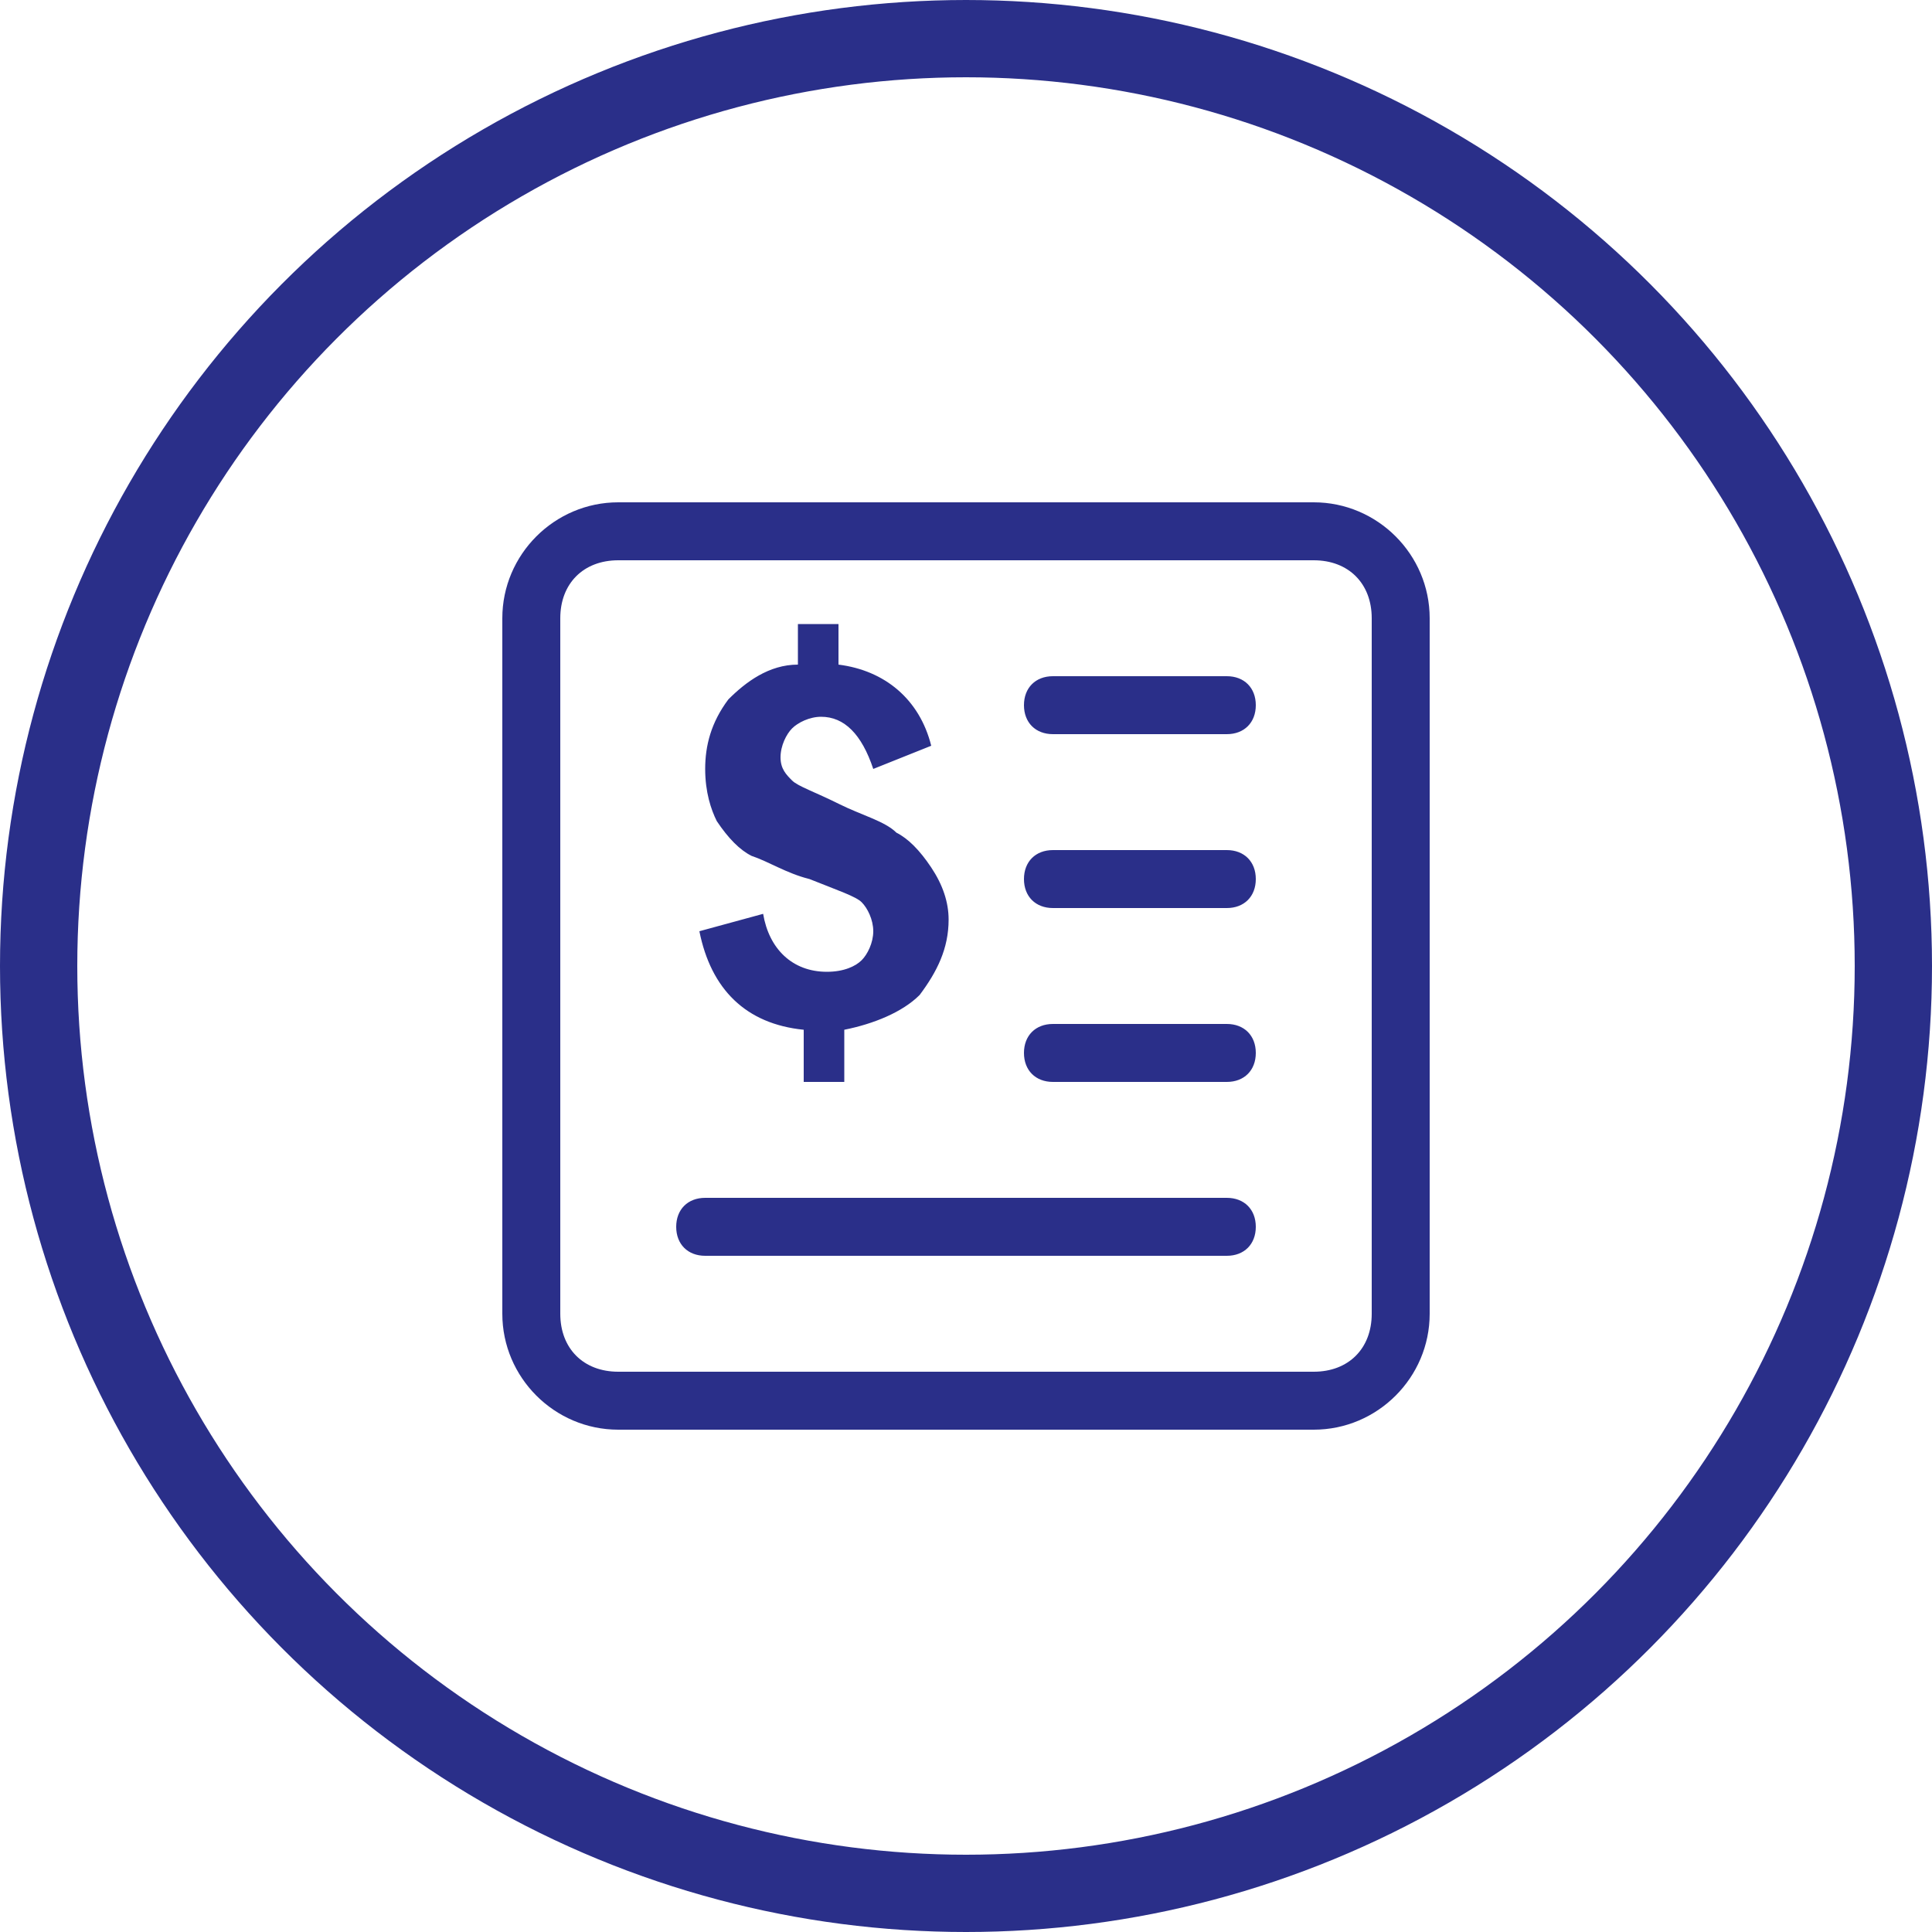
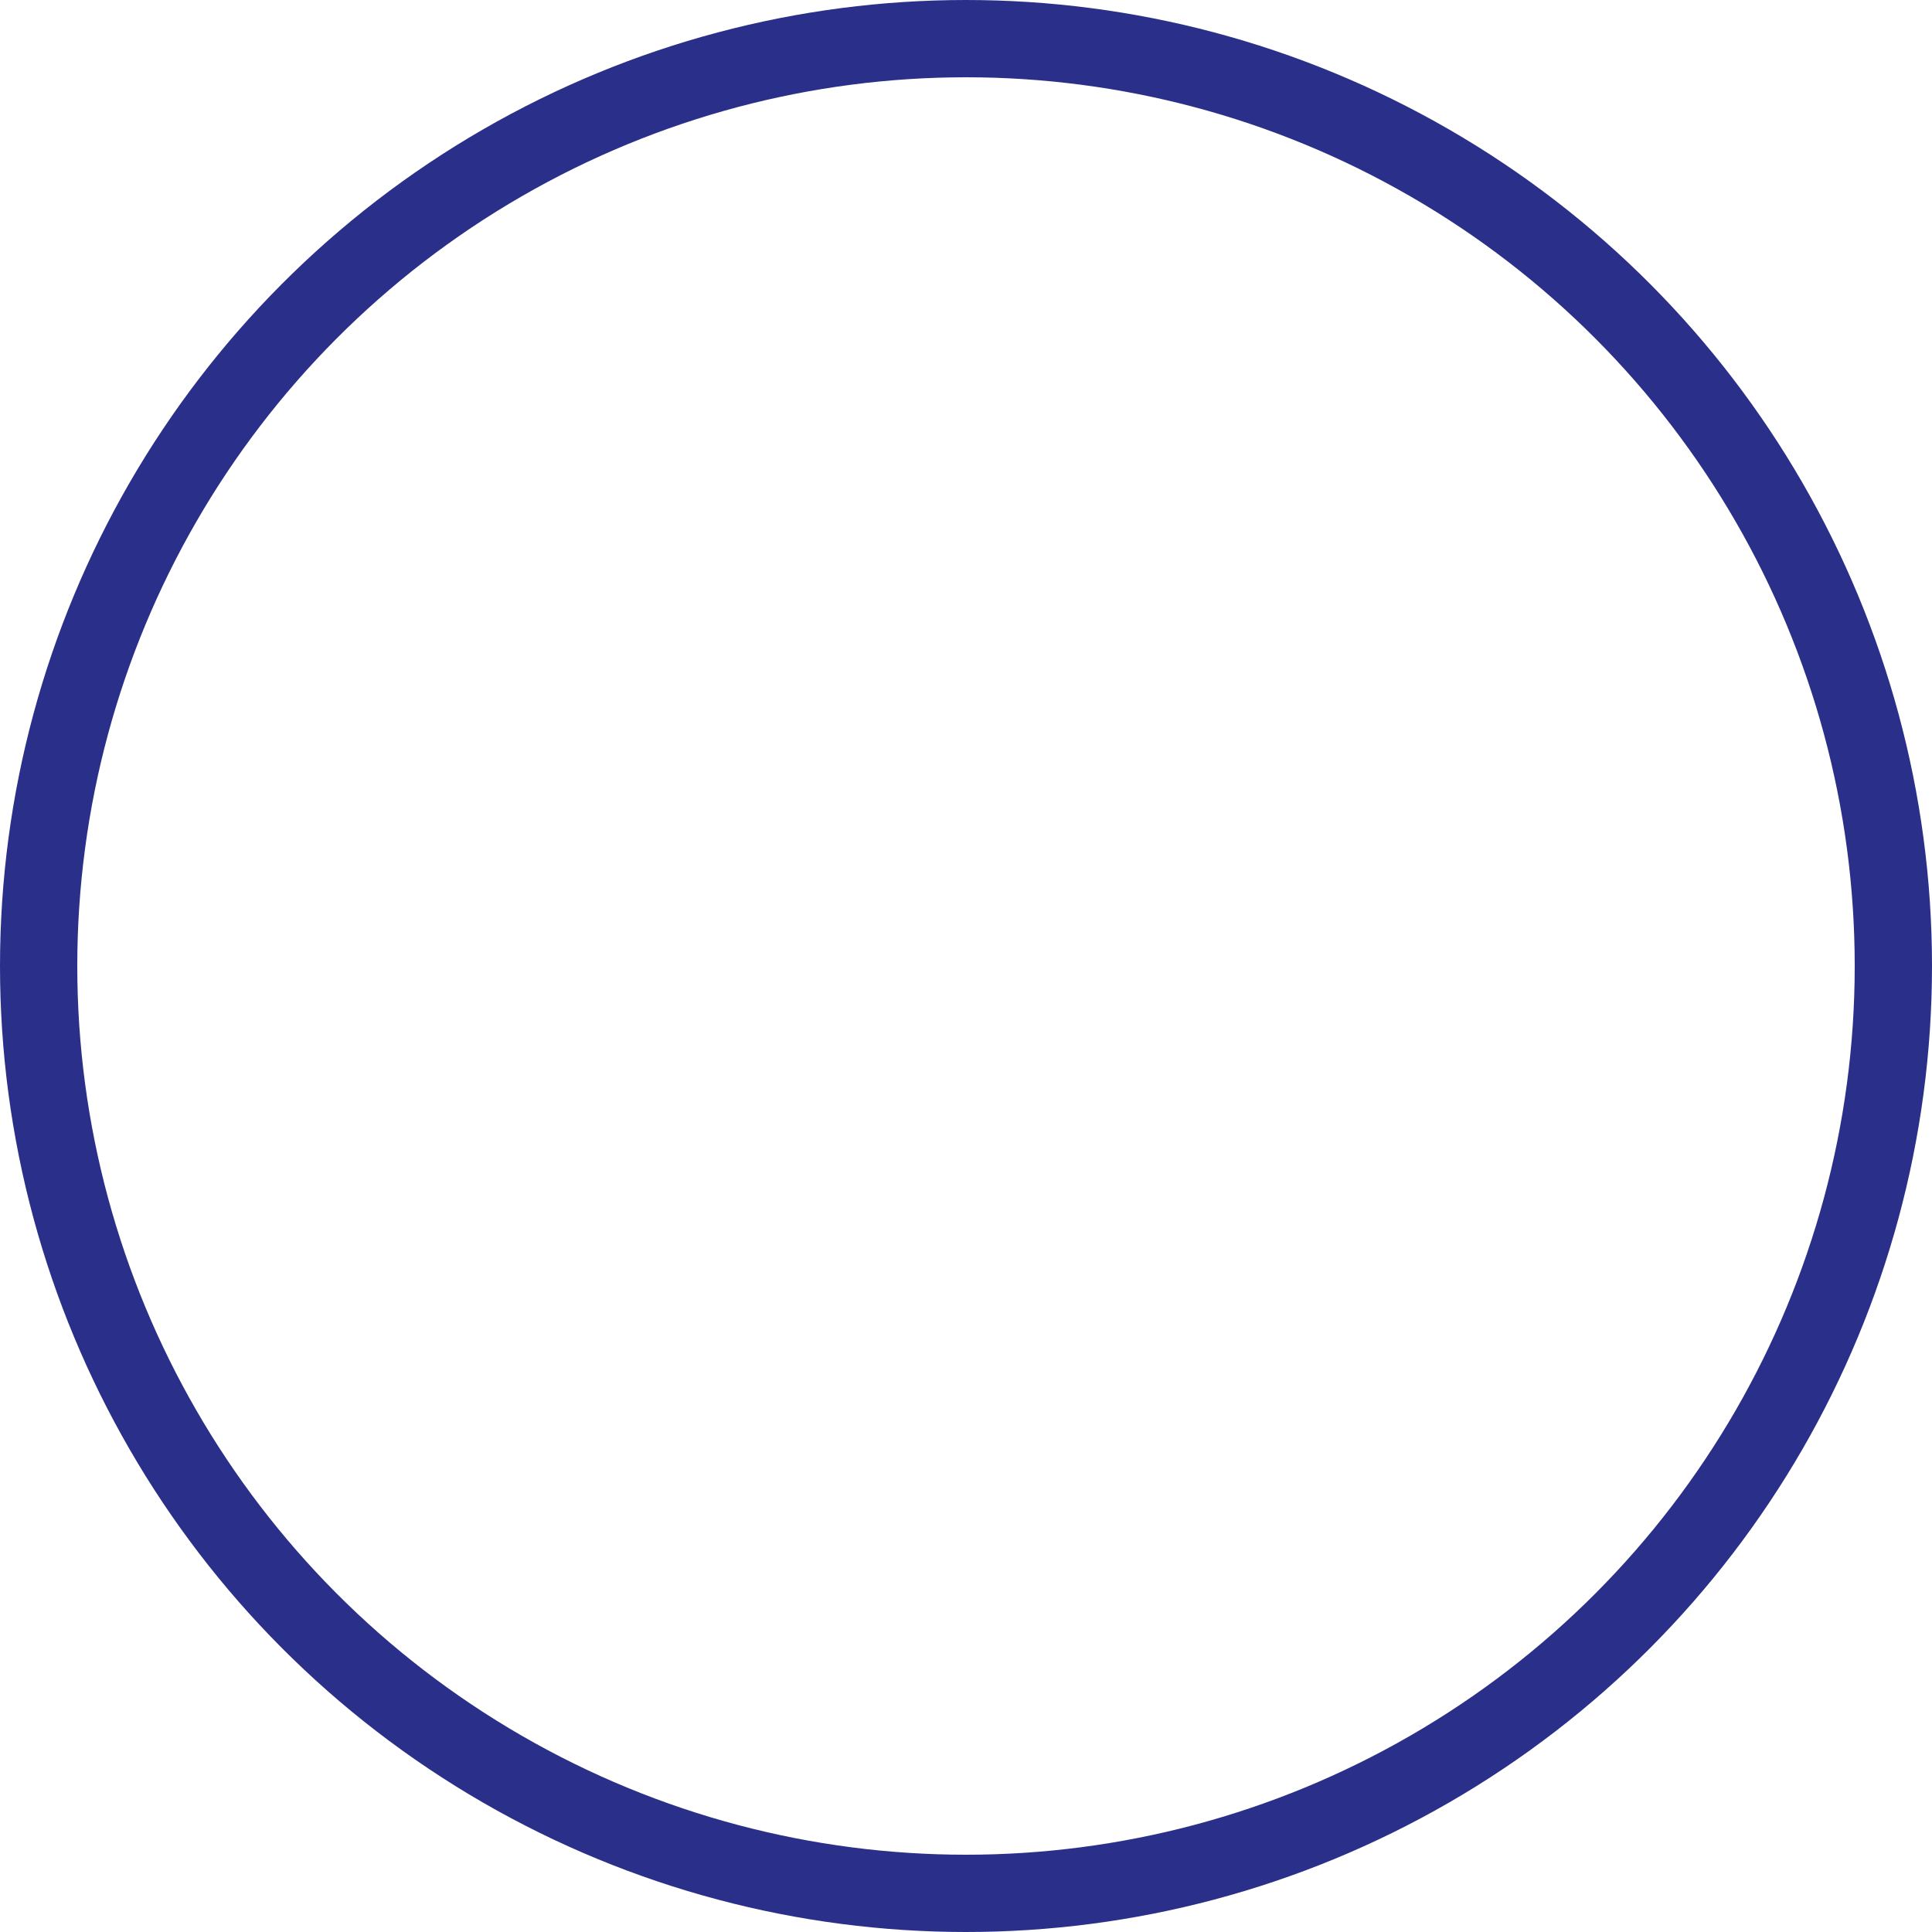
<svg xmlns="http://www.w3.org/2000/svg" width="50px" height="50px" viewBox="0 0 50 50" version="1.1">
  <title>编组 43备份 6</title>
  <g id="页面-1" stroke="none" stroke-width="1" fill="none" fill-rule="evenodd">
    <g id="编组-43备份-6">
      <circle id="椭圆形" stroke="#2A2F89" stroke-width="2" cx="25" cy="25" r="24" />
      <g id="费用信息" transform="translate(13, 13)" fill="#2A2F89" fill-rule="nonzero">
-         <path d="M3,-4.79616347e-16 L21,-4.79616347e-16 C22.65,-4.79616347e-16 24,1.35 24,3 L24,21 C24,22.65 22.65,24 21,24 L3,24 C1.35,24 -4.79616347e-16,22.65 -4.79616347e-16,21 L-4.79616347e-16,3 C-4.79616347e-16,1.35 1.35,-4.79616347e-16 3,-4.79616347e-16 L3,-4.79616347e-16 Z M3,1.5 C2.1,1.5 1.5,2.1 1.5,3 L1.5,21 C1.5,21.9 2.1,22.5 3,22.5 L21,22.5 C21.9,22.5 22.5,21.9 22.5,21 L22.5,3 C22.5,2.1 21.9,1.5 21,1.5 L3,1.5 Z M11.55,10.8 C11.55,11.55 11.25,12.15 10.8,12.75 C10.35,13.2 9.6,13.5 8.85,13.65 L8.85,15 L7.8,15 L7.8,13.65 C6.3,13.5 5.4,12.6 5.1,11.1 L6.75,10.65 C6.9,11.55 7.5,12.15 8.4,12.15 C8.85,12.15 9.15,12 9.3,11.85 C9.45,11.7 9.6,11.4 9.6,11.1 C9.6,10.8 9.45,10.5 9.3,10.35 C9.15,10.2 8.7,10.05 7.95,9.75 C7.35,9.6 6.9,9.3 6.45,9.15 C6.15,9 5.85,8.7 5.55,8.25 C5.4,7.95 5.25,7.5 5.25,6.9 C5.25,6.3 5.4,5.7 5.85,5.1 C6.3,4.65 6.9,4.2 7.65,4.2 L7.65,3.15 L8.7,3.15 L8.7,4.2 C9.9,4.35 10.8,5.1 11.1,6.3 L9.6,6.9 C9.3,6 8.85,5.55 8.25,5.55 C7.95,5.55 7.65,5.7 7.5,5.85 C7.35,6 7.2,6.3 7.2,6.6 C7.2,6.9 7.35,7.05 7.5,7.2 C7.65,7.35 8.1,7.5 8.7,7.8 C9.3,8.1 9.9,8.25 10.2,8.55 C10.5,8.7 10.8,9 11.1,9.45 C11.4,9.9 11.55,10.35 11.55,10.8 L11.55,10.8 Z M14.25,4.5 L18.75,4.5 C19.2,4.5 19.5,4.8 19.5,5.25 C19.5,5.7 19.2,6 18.75,6 L14.25,6 C13.8,6 13.5,5.7 13.5,5.25 C13.5,4.8 13.8,4.5 14.25,4.5 L14.25,4.5 Z M14.25,9 L18.75,9 C19.2,9 19.5,9.3 19.5,9.75 C19.5,10.2 19.2,10.5 18.75,10.5 L14.25,10.5 C13.8,10.5 13.5,10.2 13.5,9.75 C13.5,9.3 13.8,9 14.25,9 Z M14.25,13.5 L18.75,13.5 C19.2,13.5 19.5,13.8 19.5,14.25 C19.5,14.7 19.2,15 18.75,15 L14.25,15 C13.8,15 13.5,14.7 13.5,14.25 C13.5,13.8 13.8,13.5 14.25,13.5 Z M5.25,18 L18.75,18 C19.2,18 19.5,18.3 19.5,18.75 C19.5,19.2 19.2,19.5 18.75,19.5 L5.25,19.5 C4.8,19.5 4.5,19.2 4.5,18.75 C4.5,18.3 4.8,18 5.25,18 Z" id="形状" />
-       </g>
+         </g>
    </g>
  </g>
</svg>